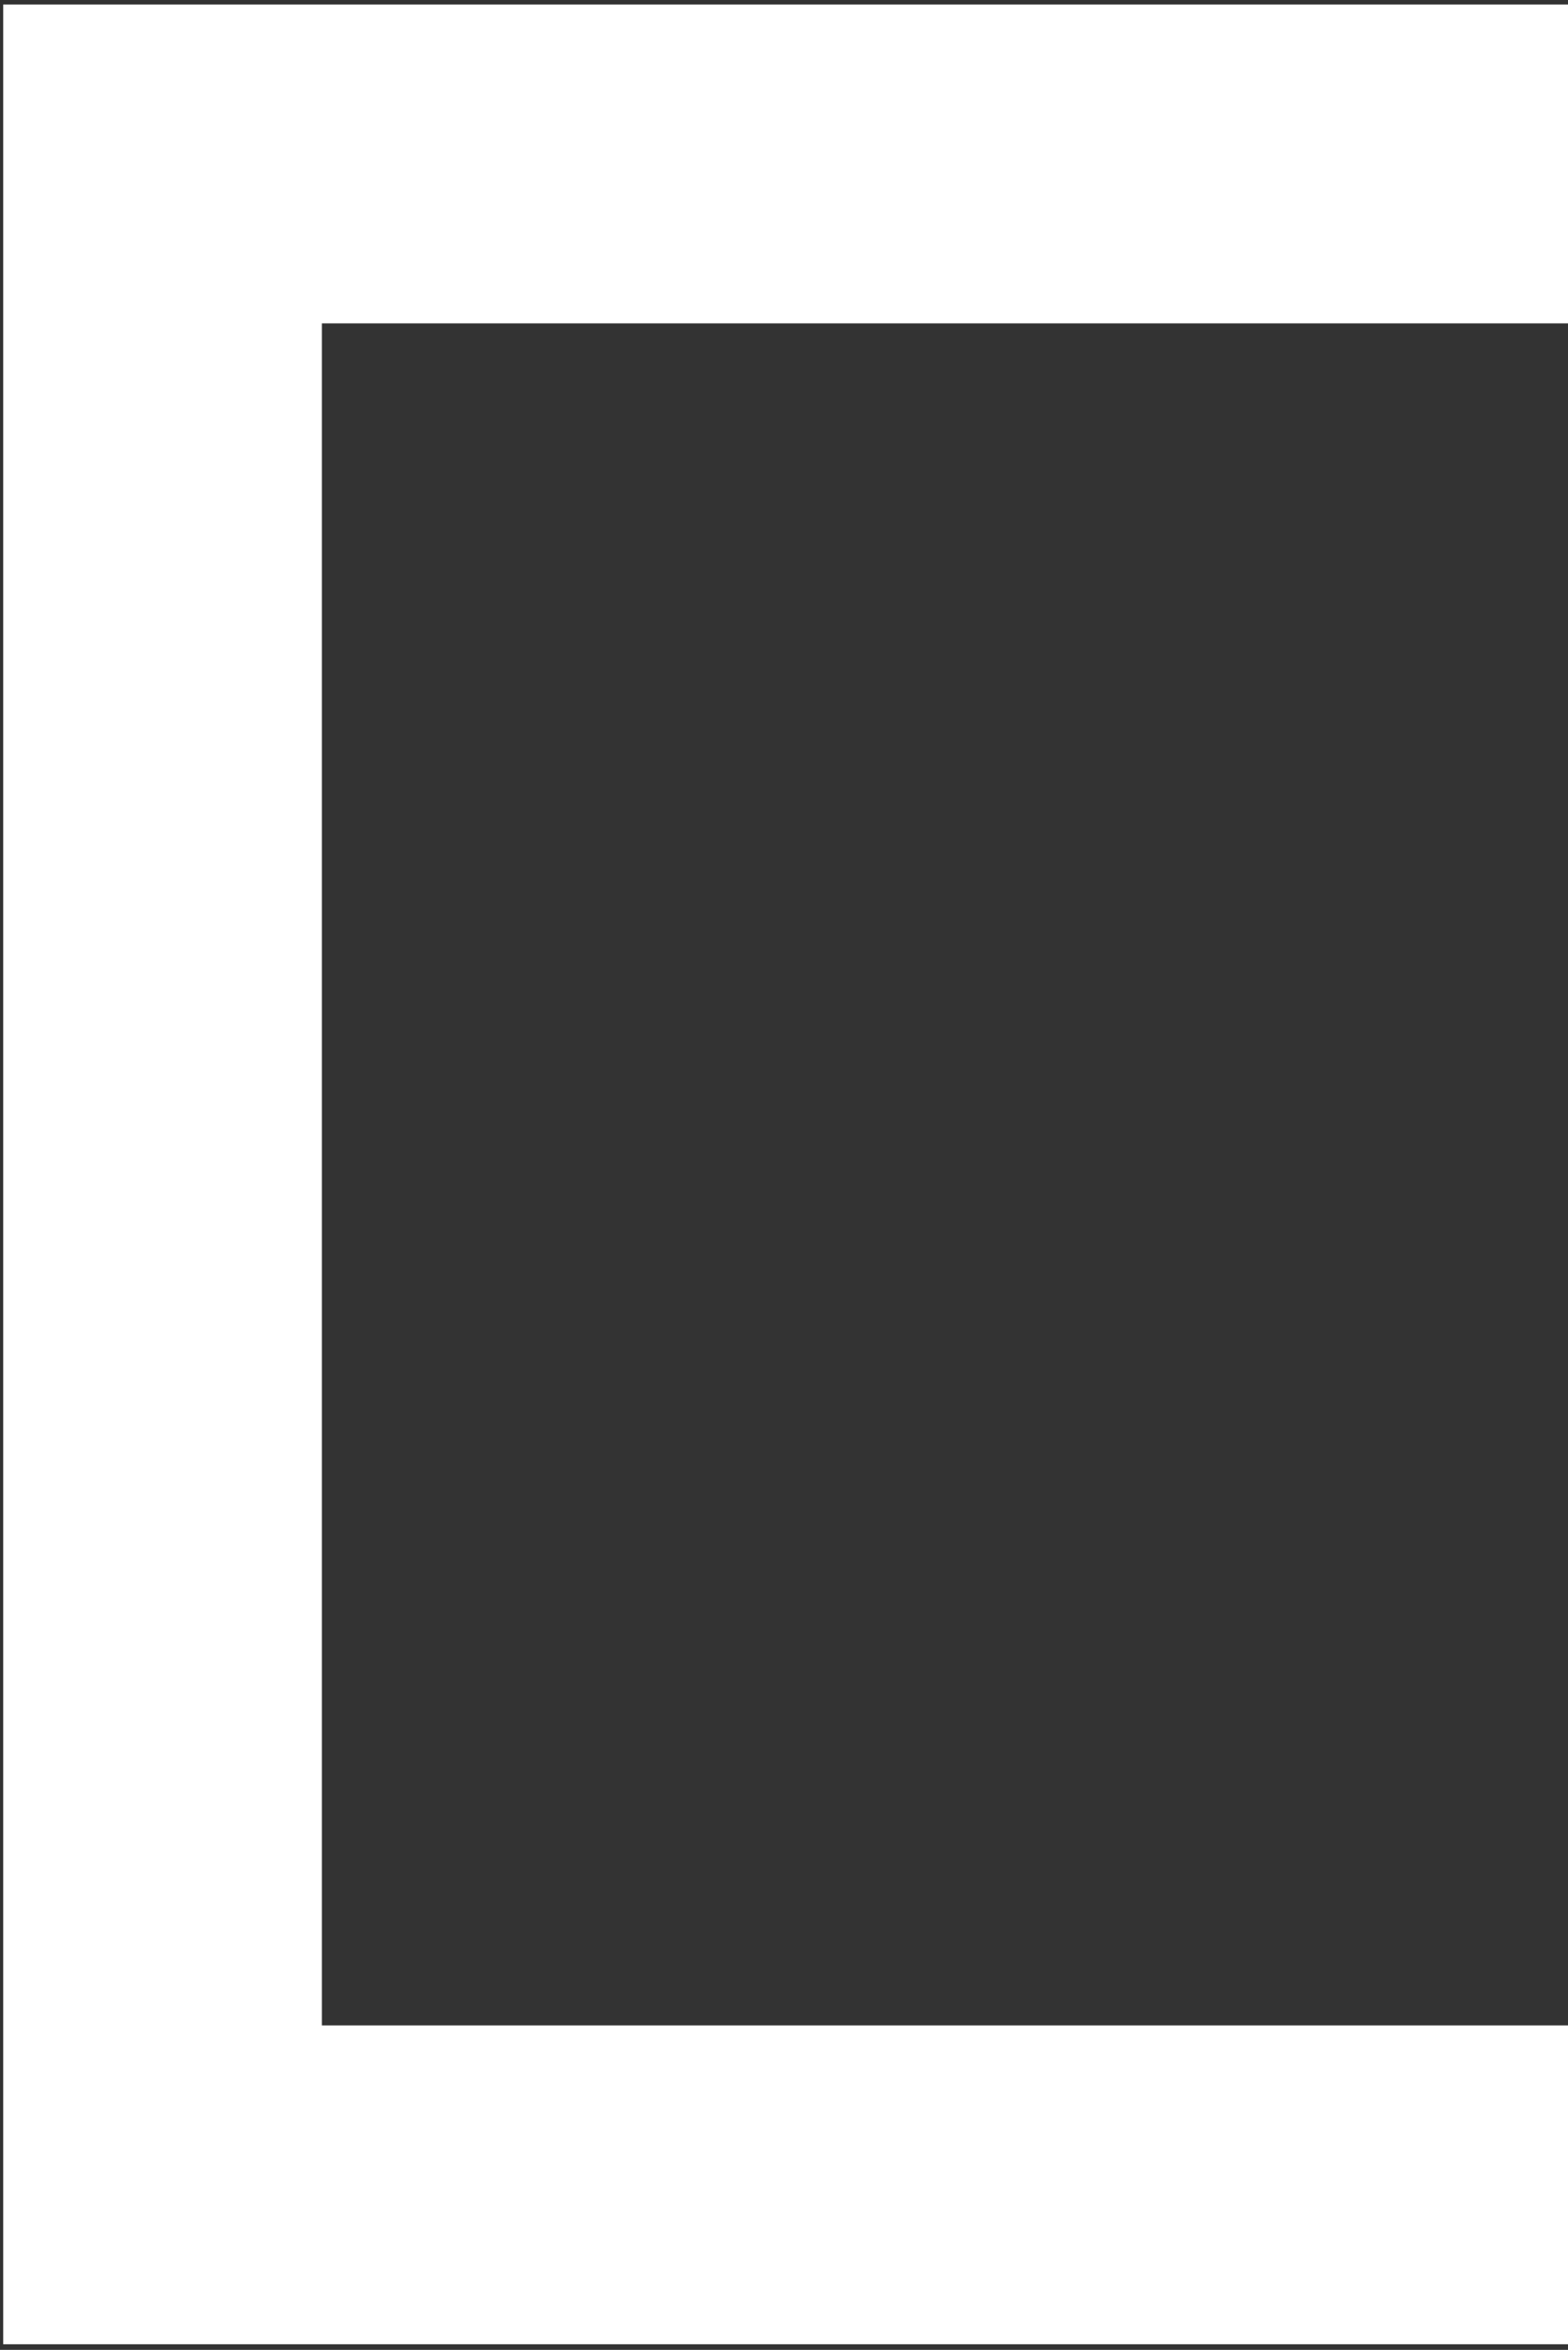
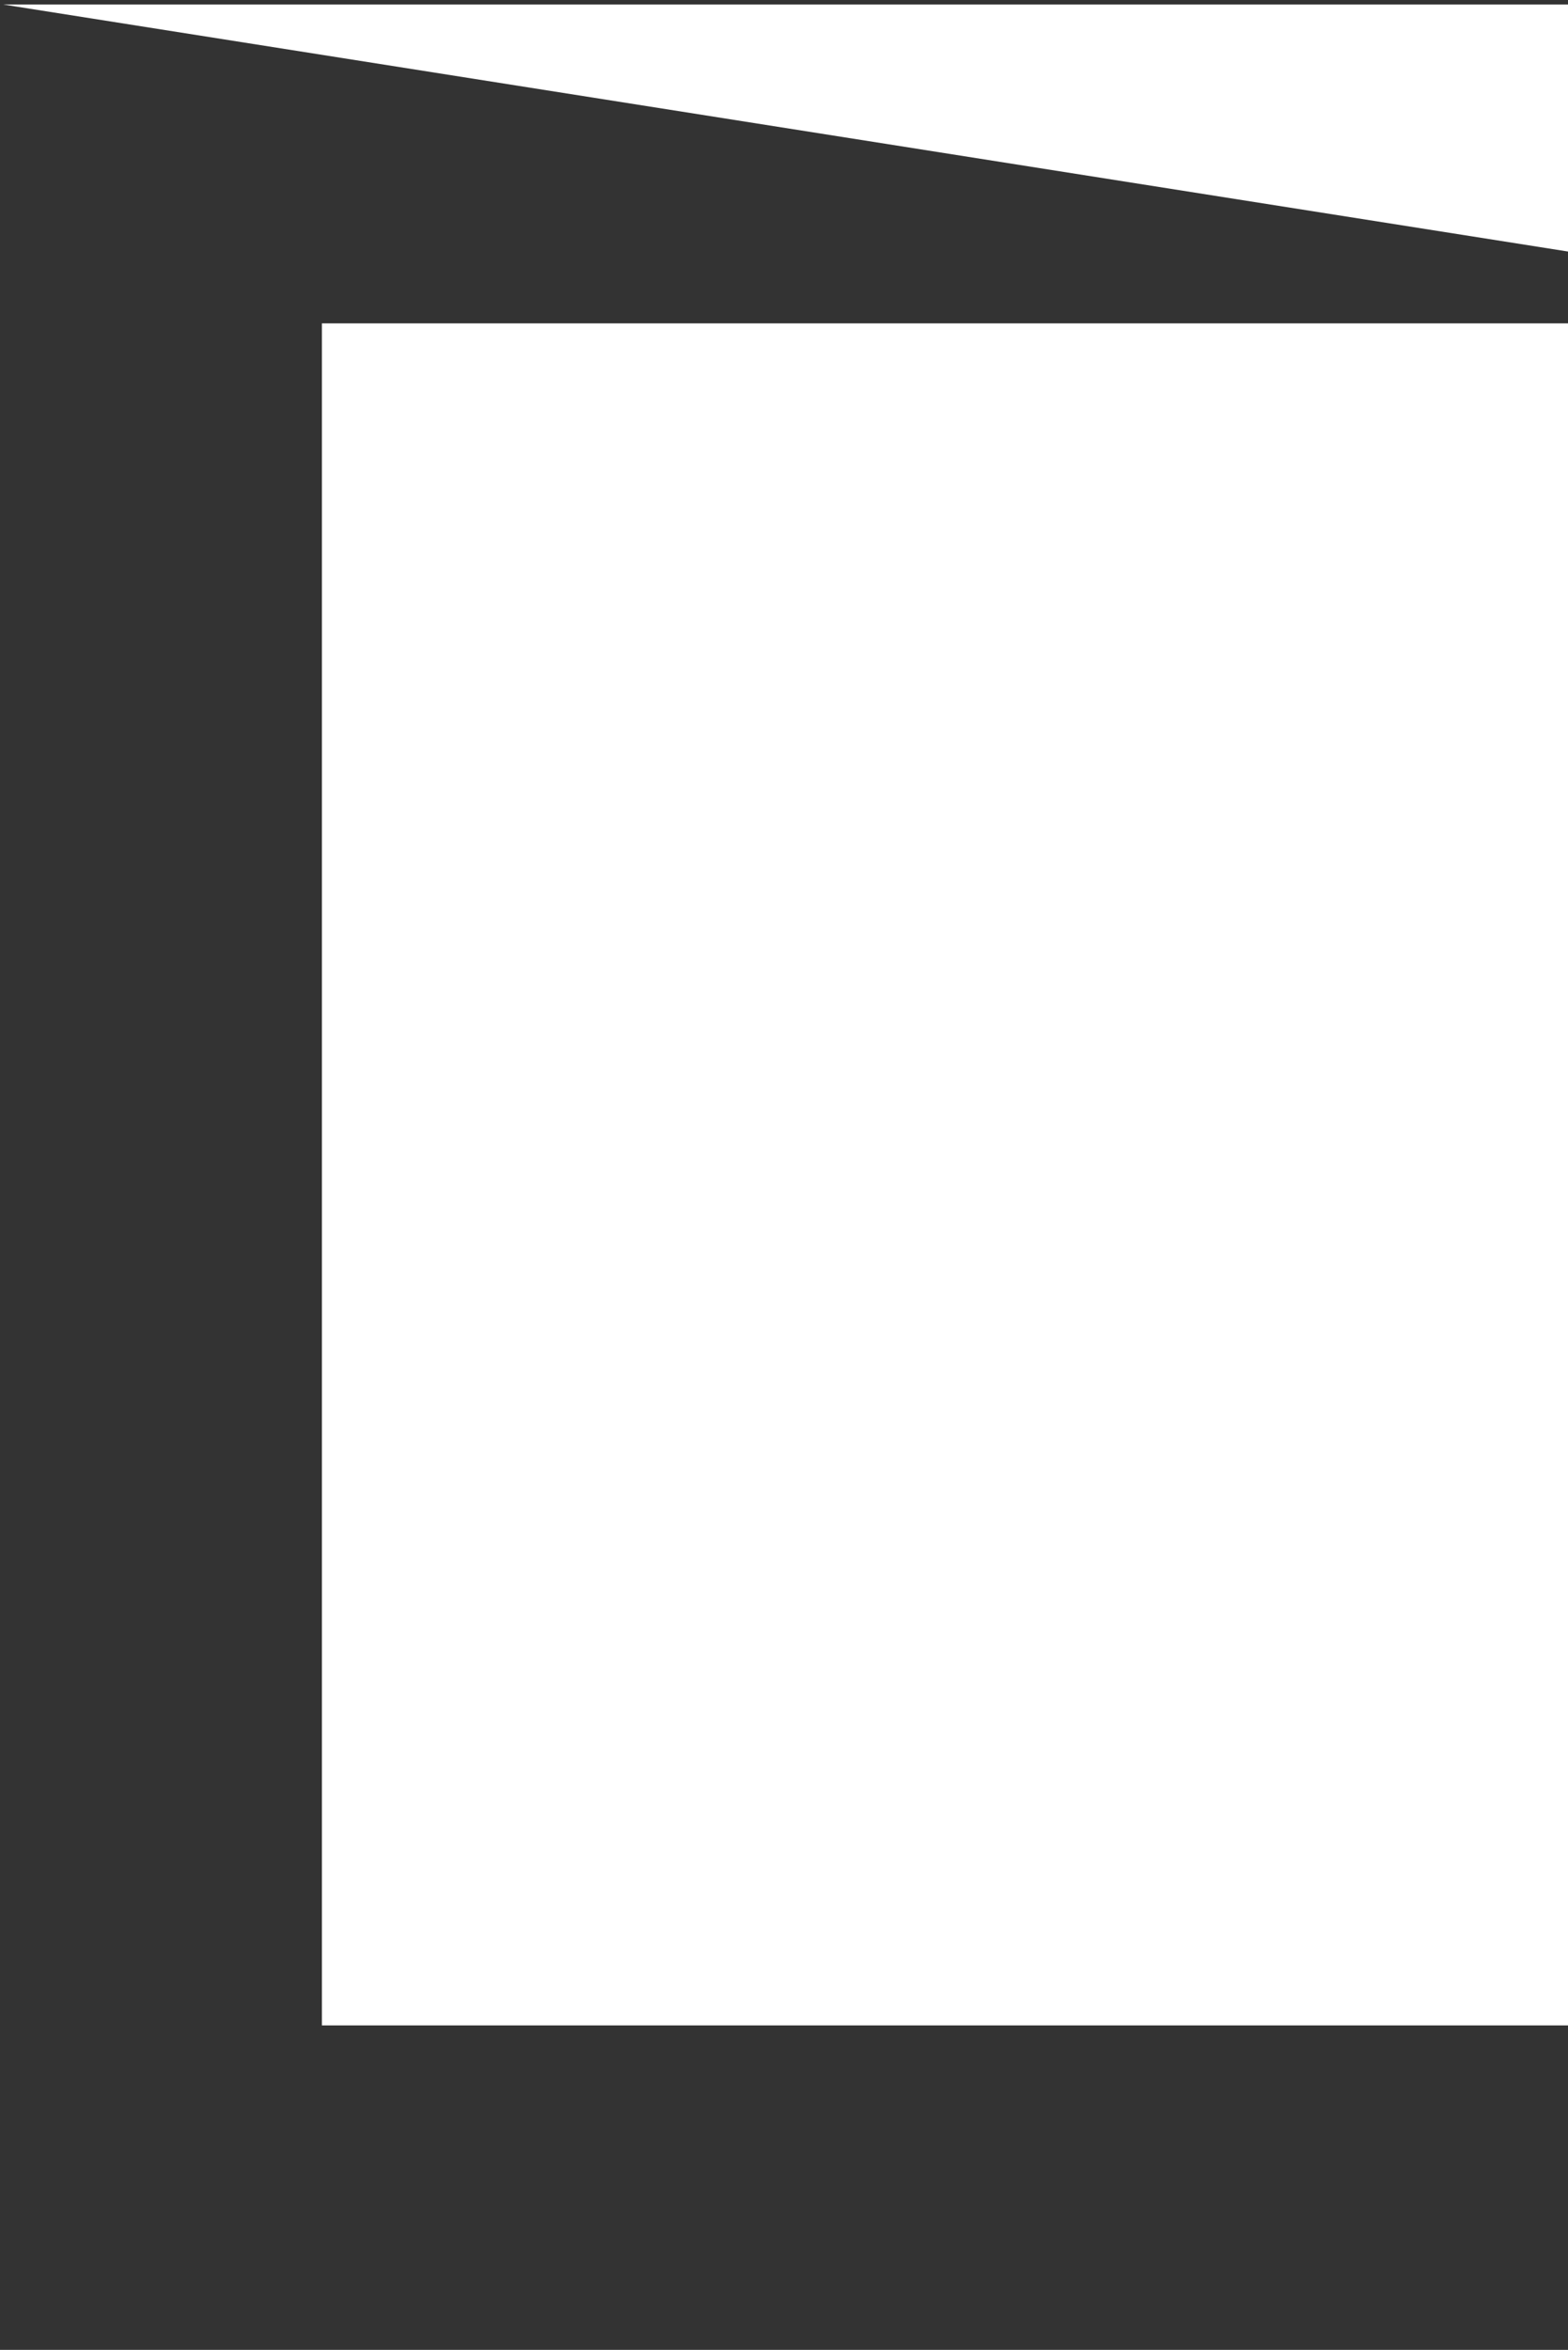
<svg xmlns="http://www.w3.org/2000/svg" width="241" height="361" viewBox="0 0 241 361" fill="none">
  <rect x="0" y="0" width="241" height="361" fill="#333333" stroke="none" />
-   <path fill-rule="evenodd" clip-rule="evenodd" d="M310.951 49.678H49.477V311.152H310.951V49.678ZM0.493 0.694V360.136H359.935V0.694H0.493Z" fill="white" />
+   <path fill-rule="evenodd" clip-rule="evenodd" d="M310.951 49.678H49.477V311.152H310.951V49.678ZV360.136H359.935V0.694H0.493Z" fill="white" />
</svg>